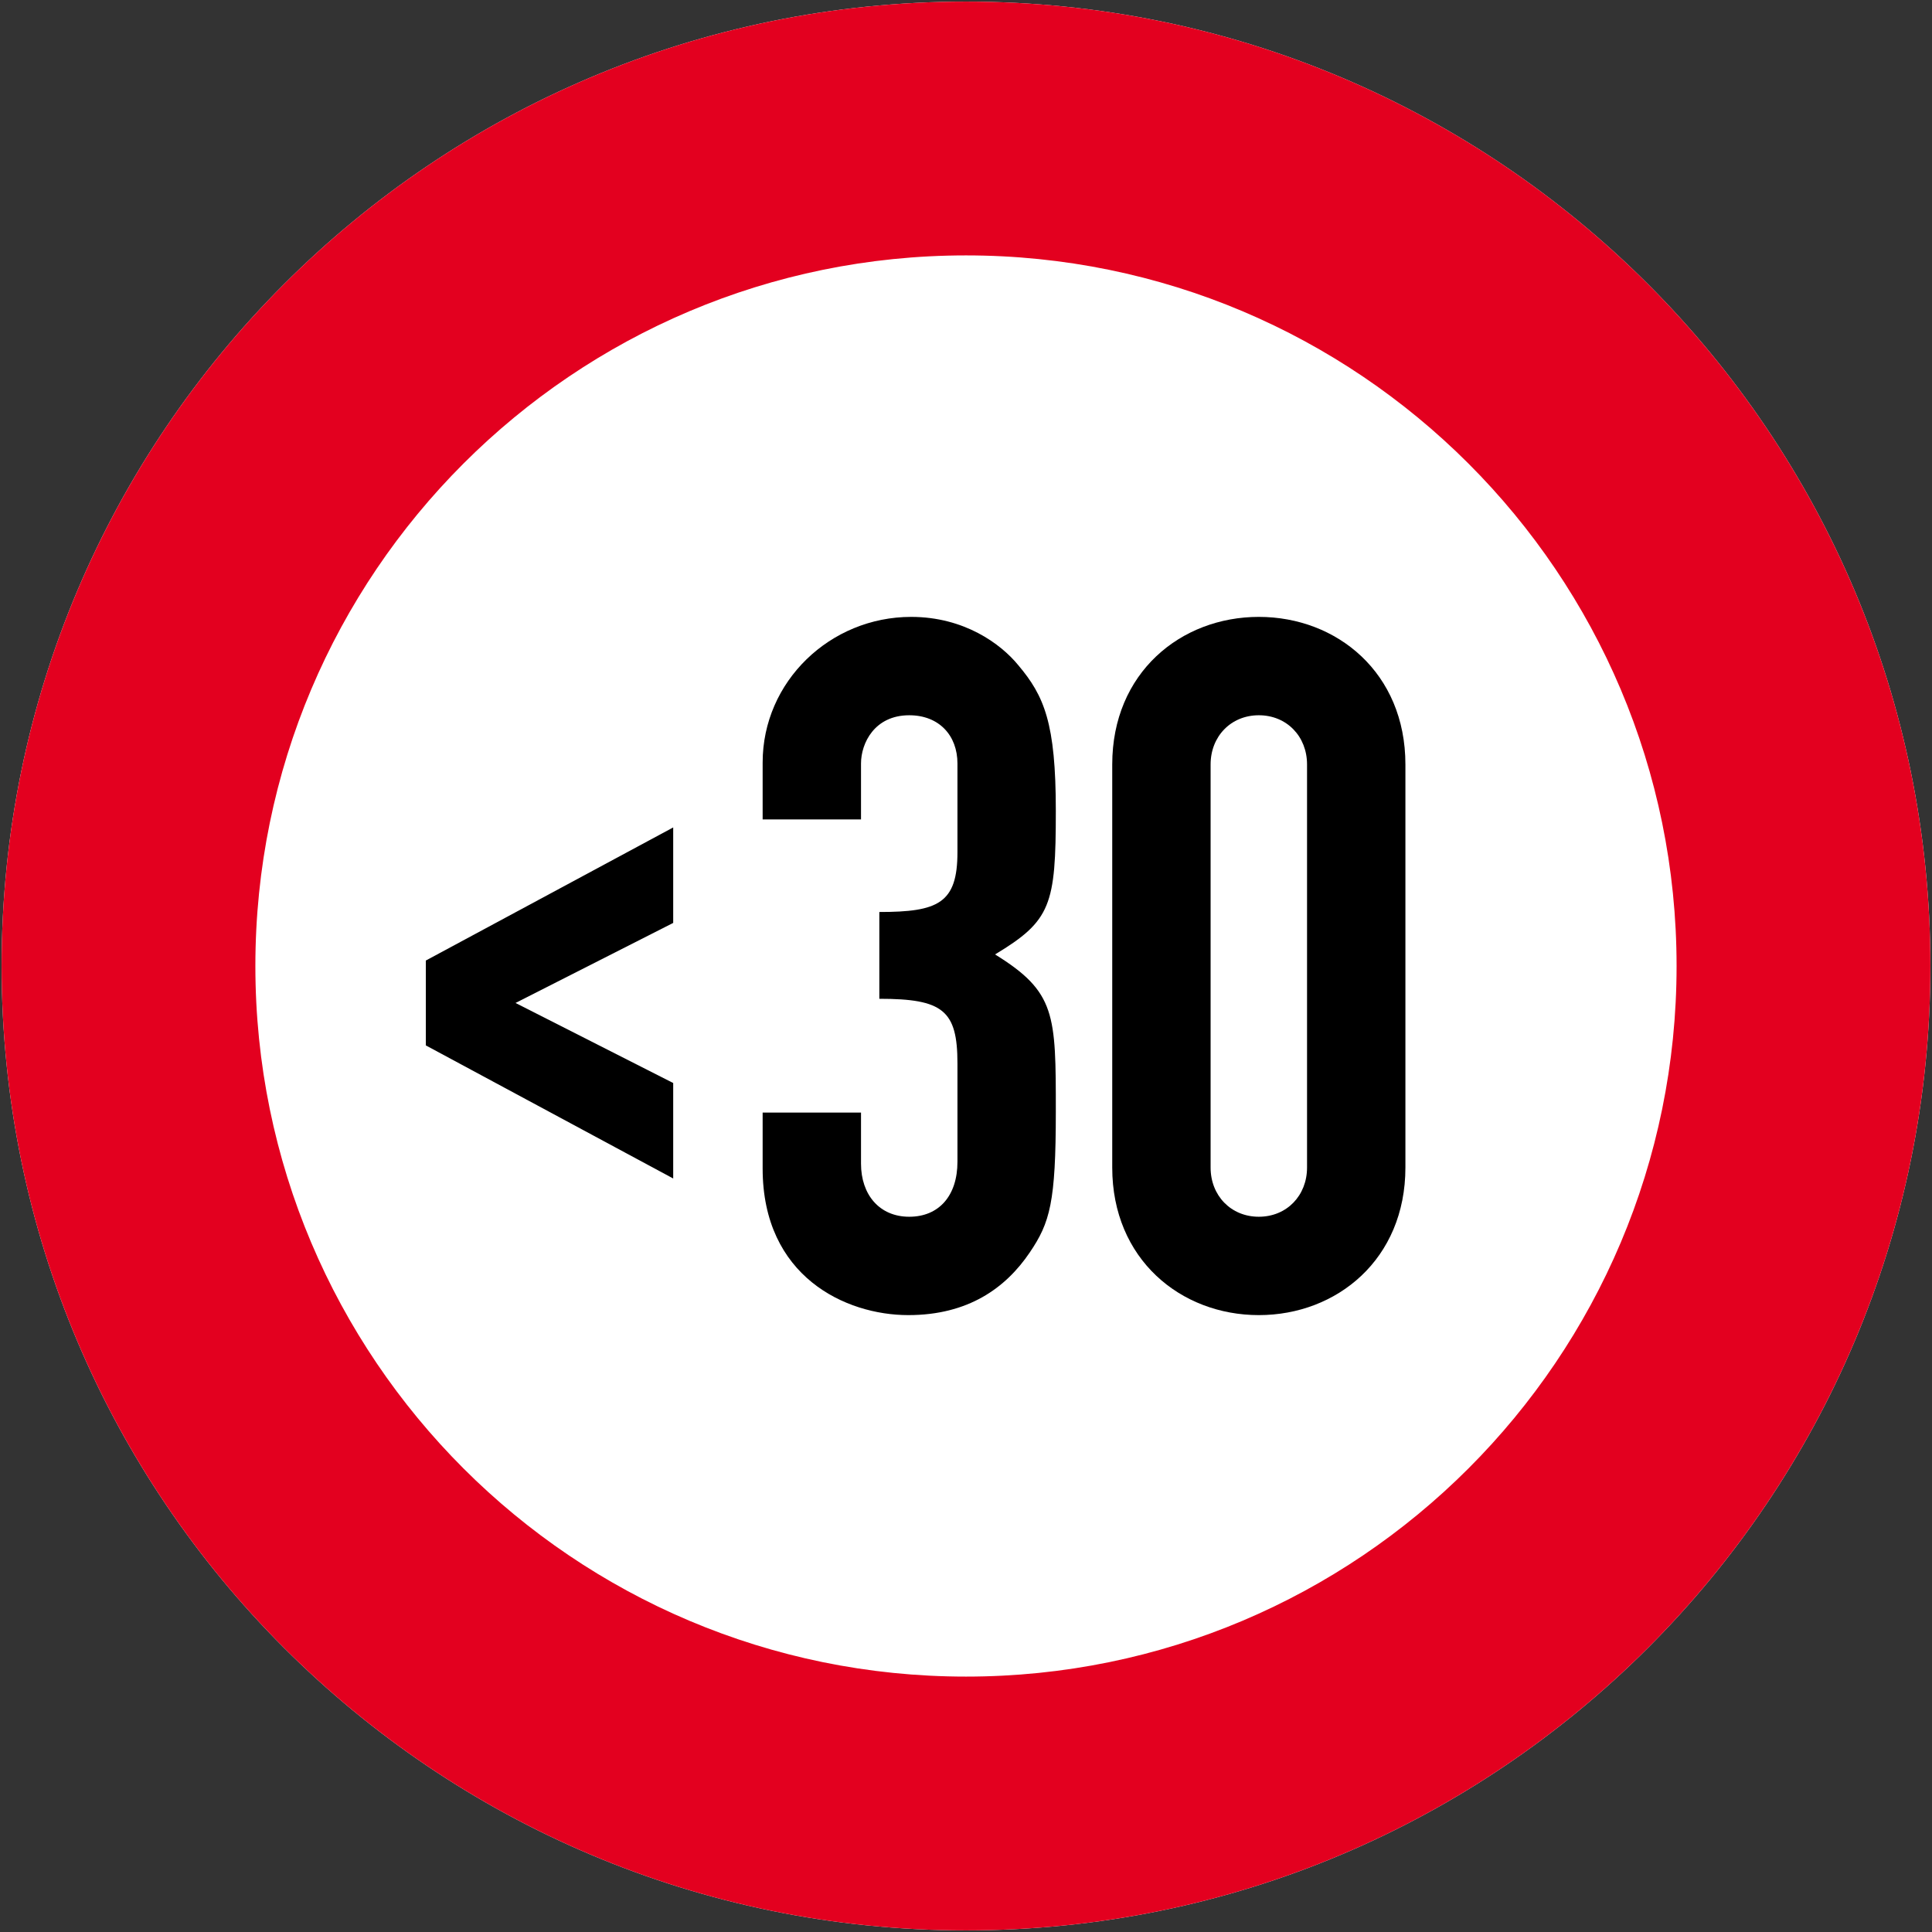
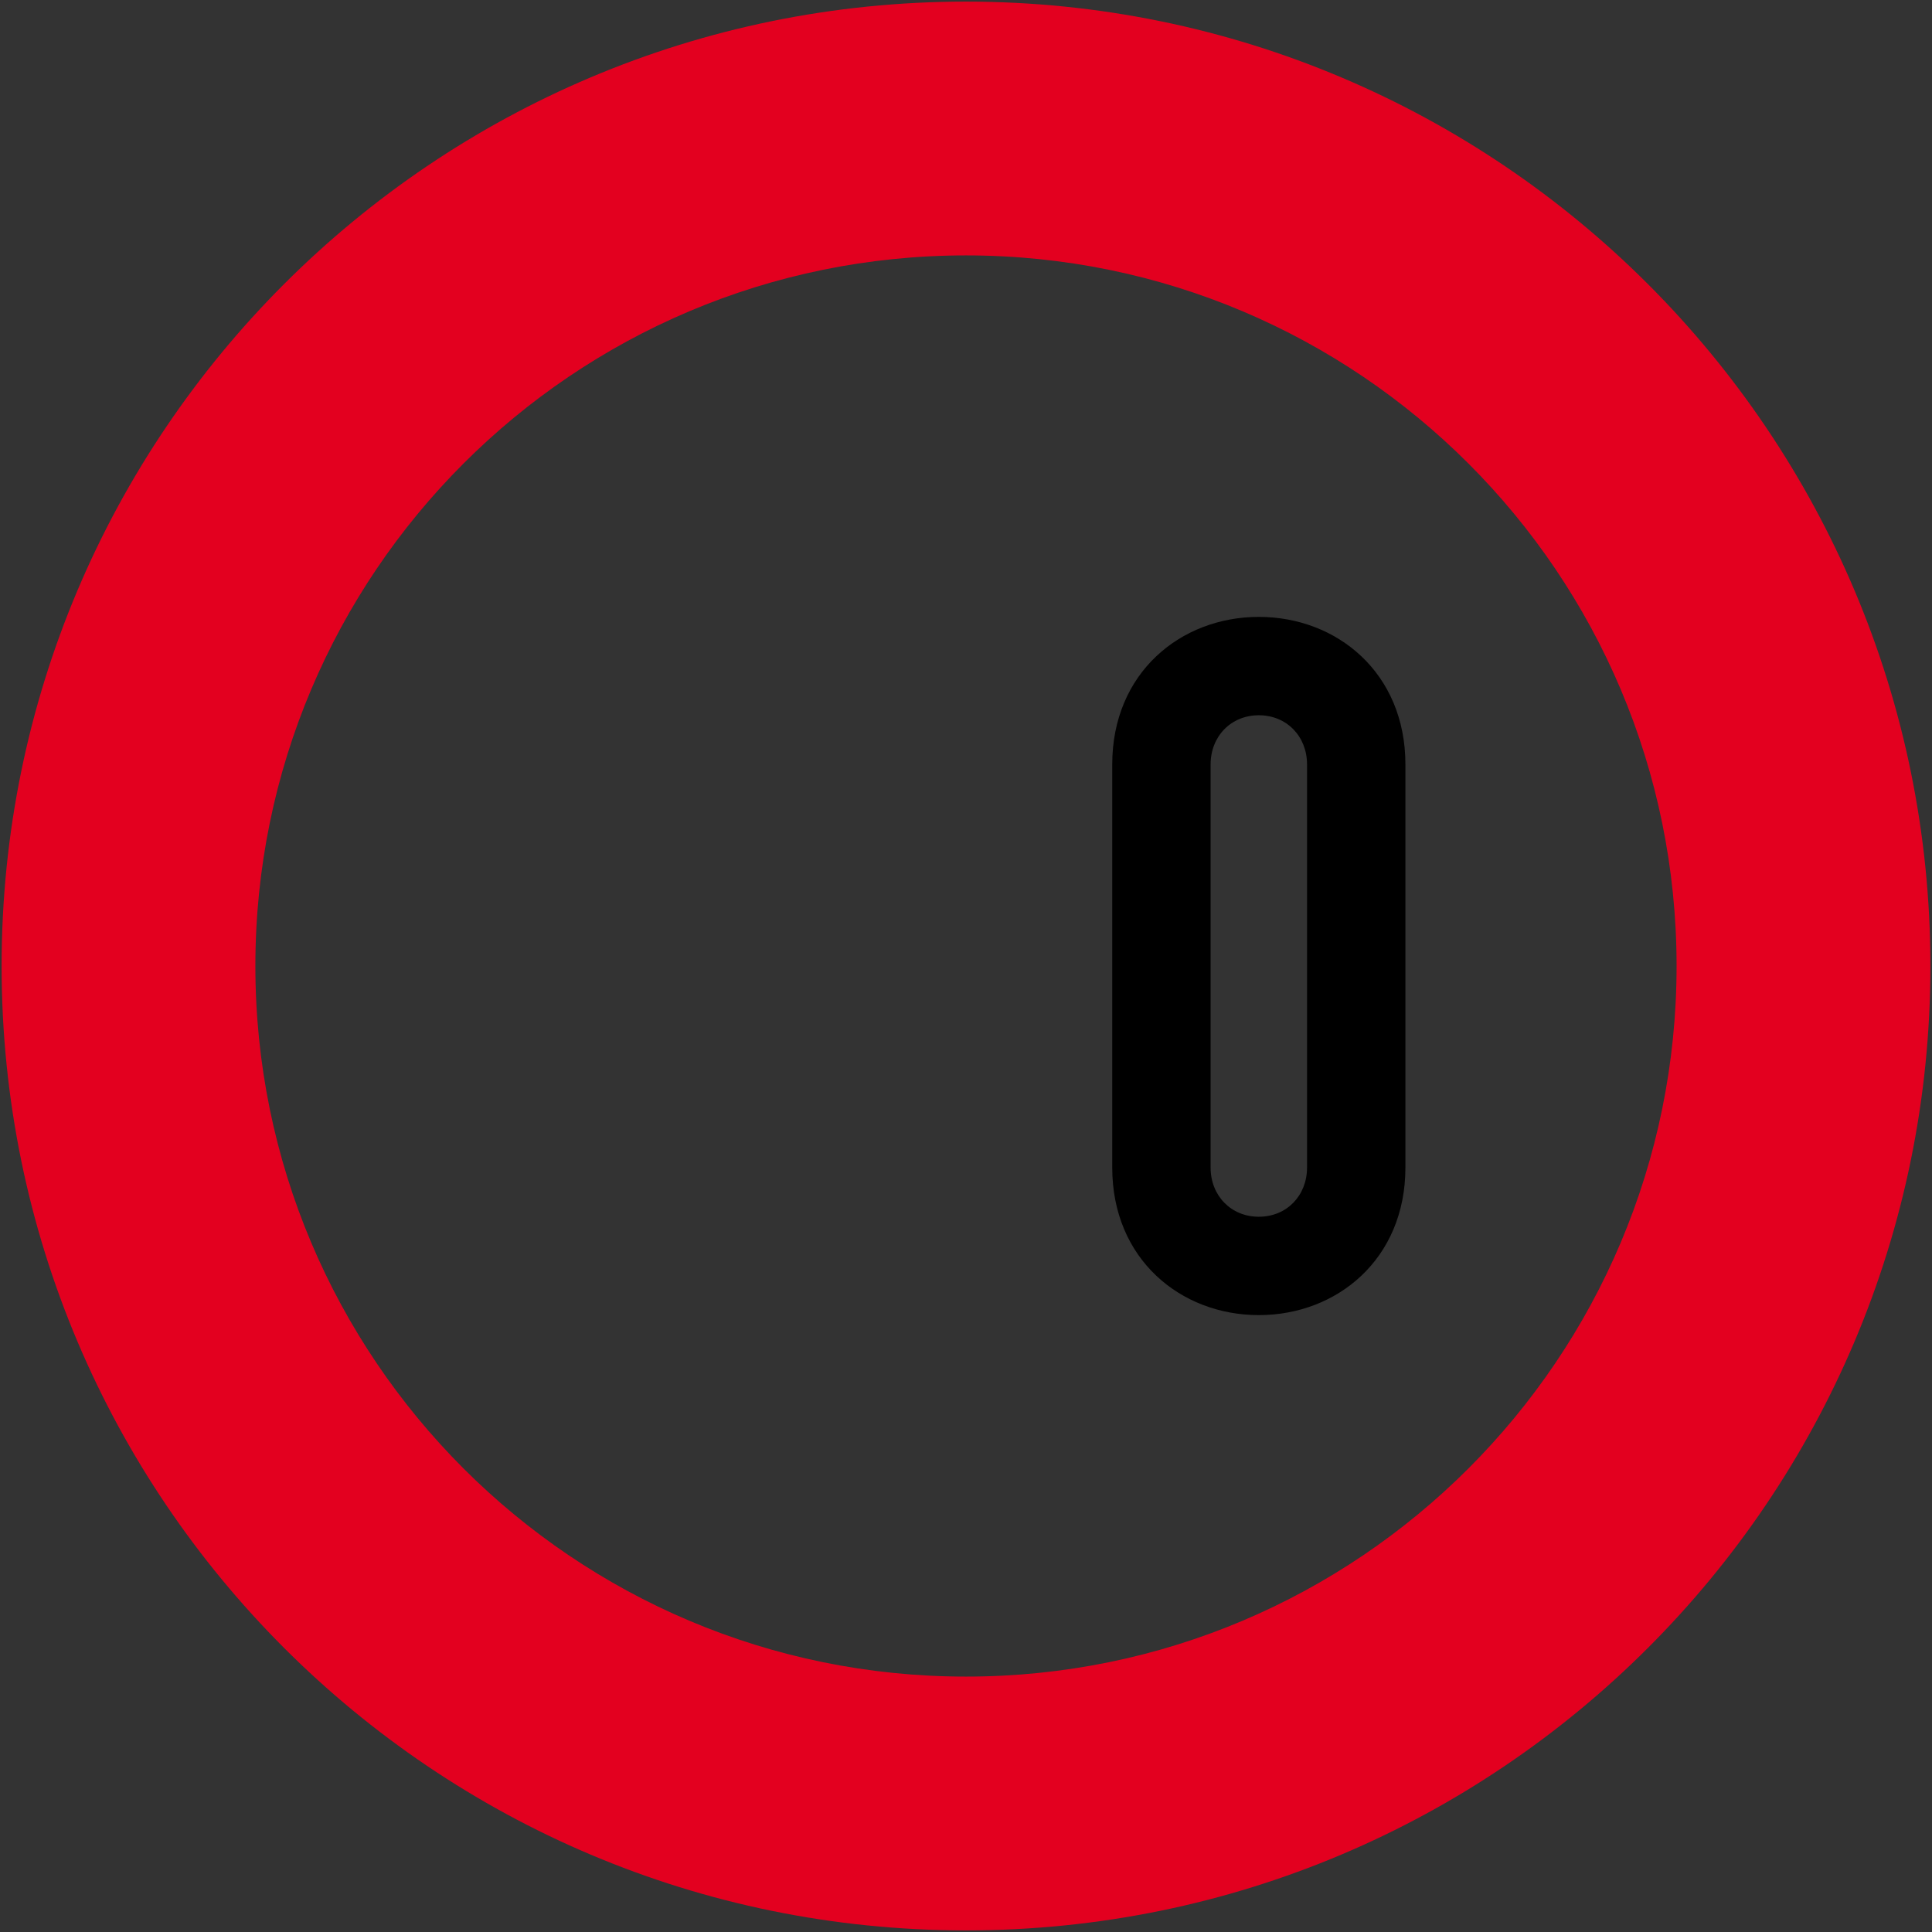
<svg xmlns="http://www.w3.org/2000/svg" xmlns:xlink="http://www.w3.org/1999/xlink" version="1.1" id="Ebene_1" x="0px" y="0px" viewBox="0 0 1202 1202" style="enable-background:new 0 0 1202 1202;" xml:space="preserve">
  <rect x="0" y="0" width="1202" height="1202" fill="#333333" stroke="none" />
  <g>
    <defs>
      <rect id="SVGID_1_" width="1202" height="1202" />
    </defs>
    <clipPath id="SVGID_2_">
      <use xlink:href="#SVGID_1_" style="overflow:visible;" />
    </clipPath>
-     <path style="clip-path:url(#SVGID_2_);fill:#FFFFFF;" d="M600.981,1C269.63,1,1,269.637,1,601c0,331.36,268.63,600,599.981,600   C932.37,1201,1201,932.36,1201,601C1201,269.637,932.37,1,600.981,1" />
  </g>
-   <polygon points="264.934,650.4 418.834,733.2 418.834,673.8 320.734,624 418.834,574.2 418.834,514.8 264.934,597.6 " />
-   <path d="M547.08,621.4c39.6,0,48.6,7.2,48.6,40.2v61.2c0,21-11.4,34.2-30,34.2c-18.6,0-30-13.8-30-33v-31.8h-61.2V727  c0,67.2,51.6,91.2,90.6,91.2c37.2,0,60.6-16.8,75.6-39c12.6-18.6,16.2-31.2,16.2-87.6c0-60.6,0-74.4-37.8-97.8  c34.8-21,37.8-30.6,37.8-89.4c0-54.6-7.2-71.4-23.4-90.6c-10.8-13.2-33.6-30-66.6-30c-50.4,0-92.4,40.2-92.4,90.6v35.4h61.2V475  c0-12.6,8.4-30,30-30c18.6,0,30,12.6,30,30v55.2c0,31.8-12,37.2-48.6,37.2V621.4z" />
  <path d="M753.18,475.6c0-17.4,12.6-30.6,30-30.6s30,13.2,30,30.6v250.8c0,17.4-12.6,30.6-30,30.6s-30-13.2-30-30.6V475.6z   M691.98,726.4c0,57,42.6,91.8,91.2,91.8s91.2-34.8,91.2-91.8V475.6c0-57-42.6-91.8-91.2-91.8s-91.2,34.8-91.2,91.8V726.4z" />
  <g>
    <defs>
      <rect id="SVGID_3_" width="1202" height="1202" />
    </defs>
    <clipPath id="SVGID_4_">
      <use xlink:href="#SVGID_3_" style="overflow:visible;" />
    </clipPath>
    <path style="clip-path:url(#SVGID_4_);fill:#E3001F;" d="M601.004,1043.099c-244.197,0-442.124-197.932-442.124-442.099   c0-244.163,197.927-442.101,442.124-442.101c244.122,0,442.086,197.938,442.086,442.101   C1043.09,845.167,845.126,1043.099,601.004,1043.099 M600.981,1C269.63,1,1,269.637,1,601c0,331.36,268.63,600,599.981,600   C932.37,1201,1201,932.36,1201,601C1201,269.637,932.37,1,600.981,1" />
  </g>
</svg>